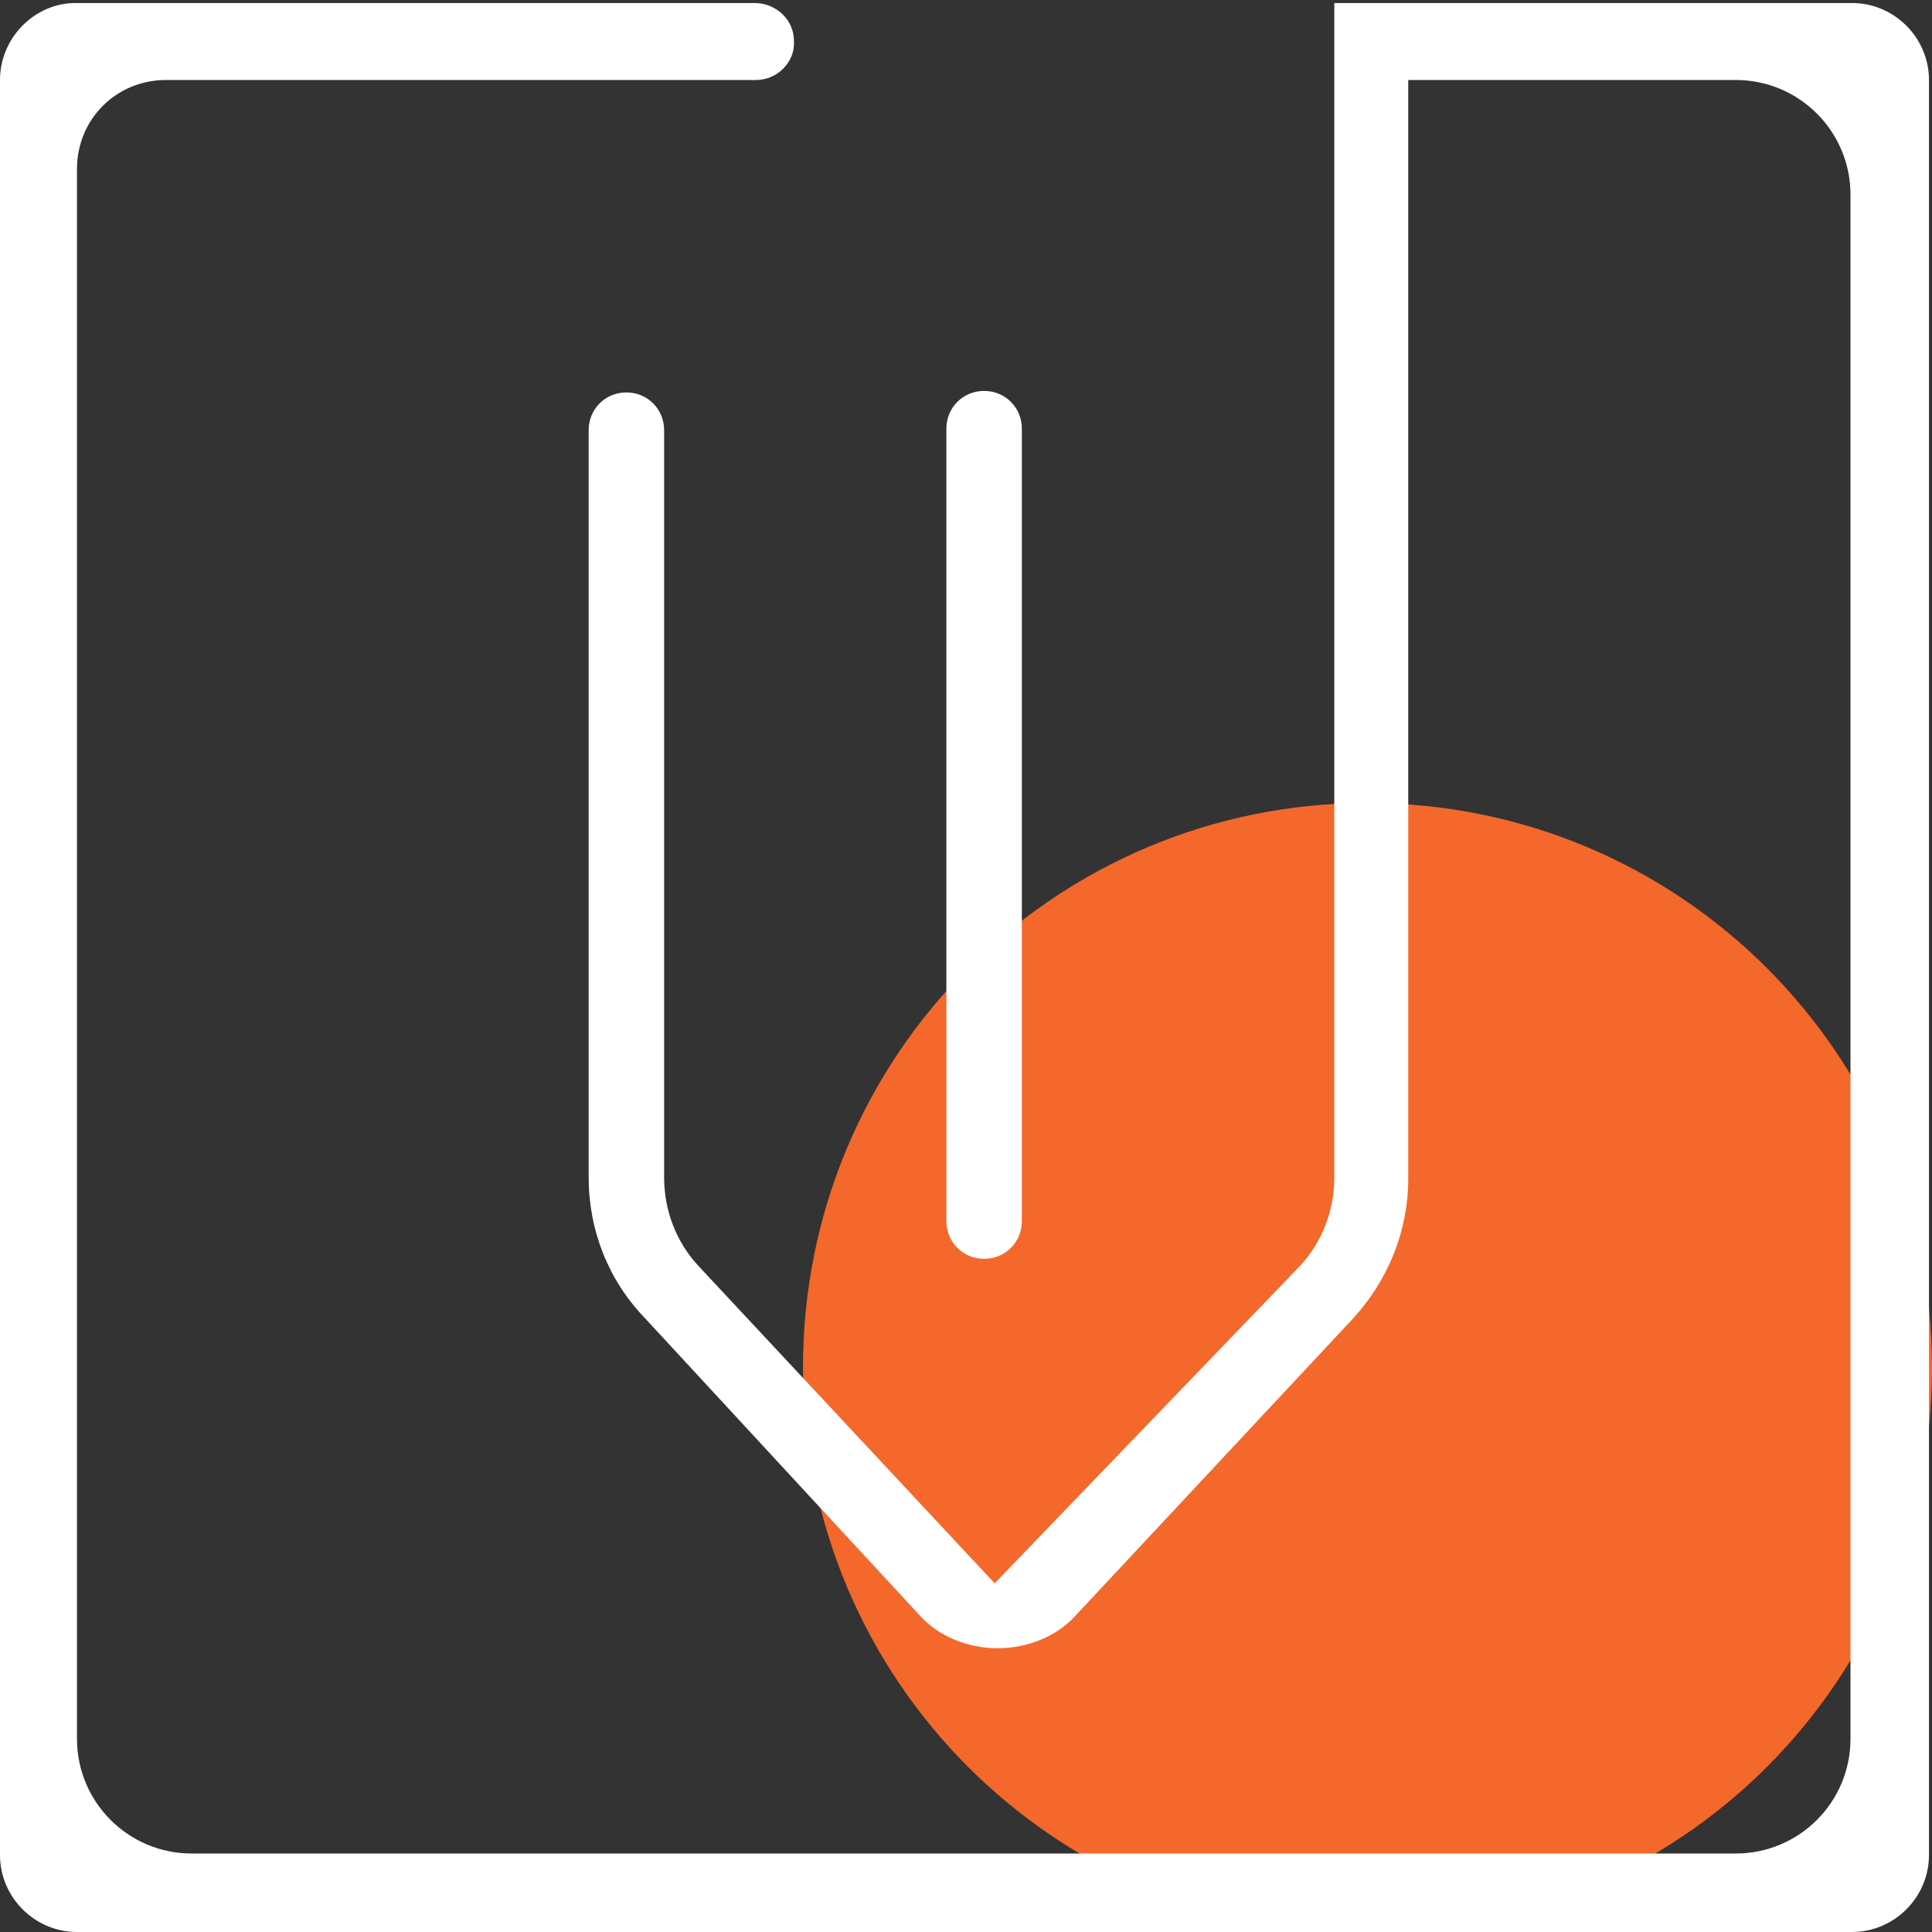
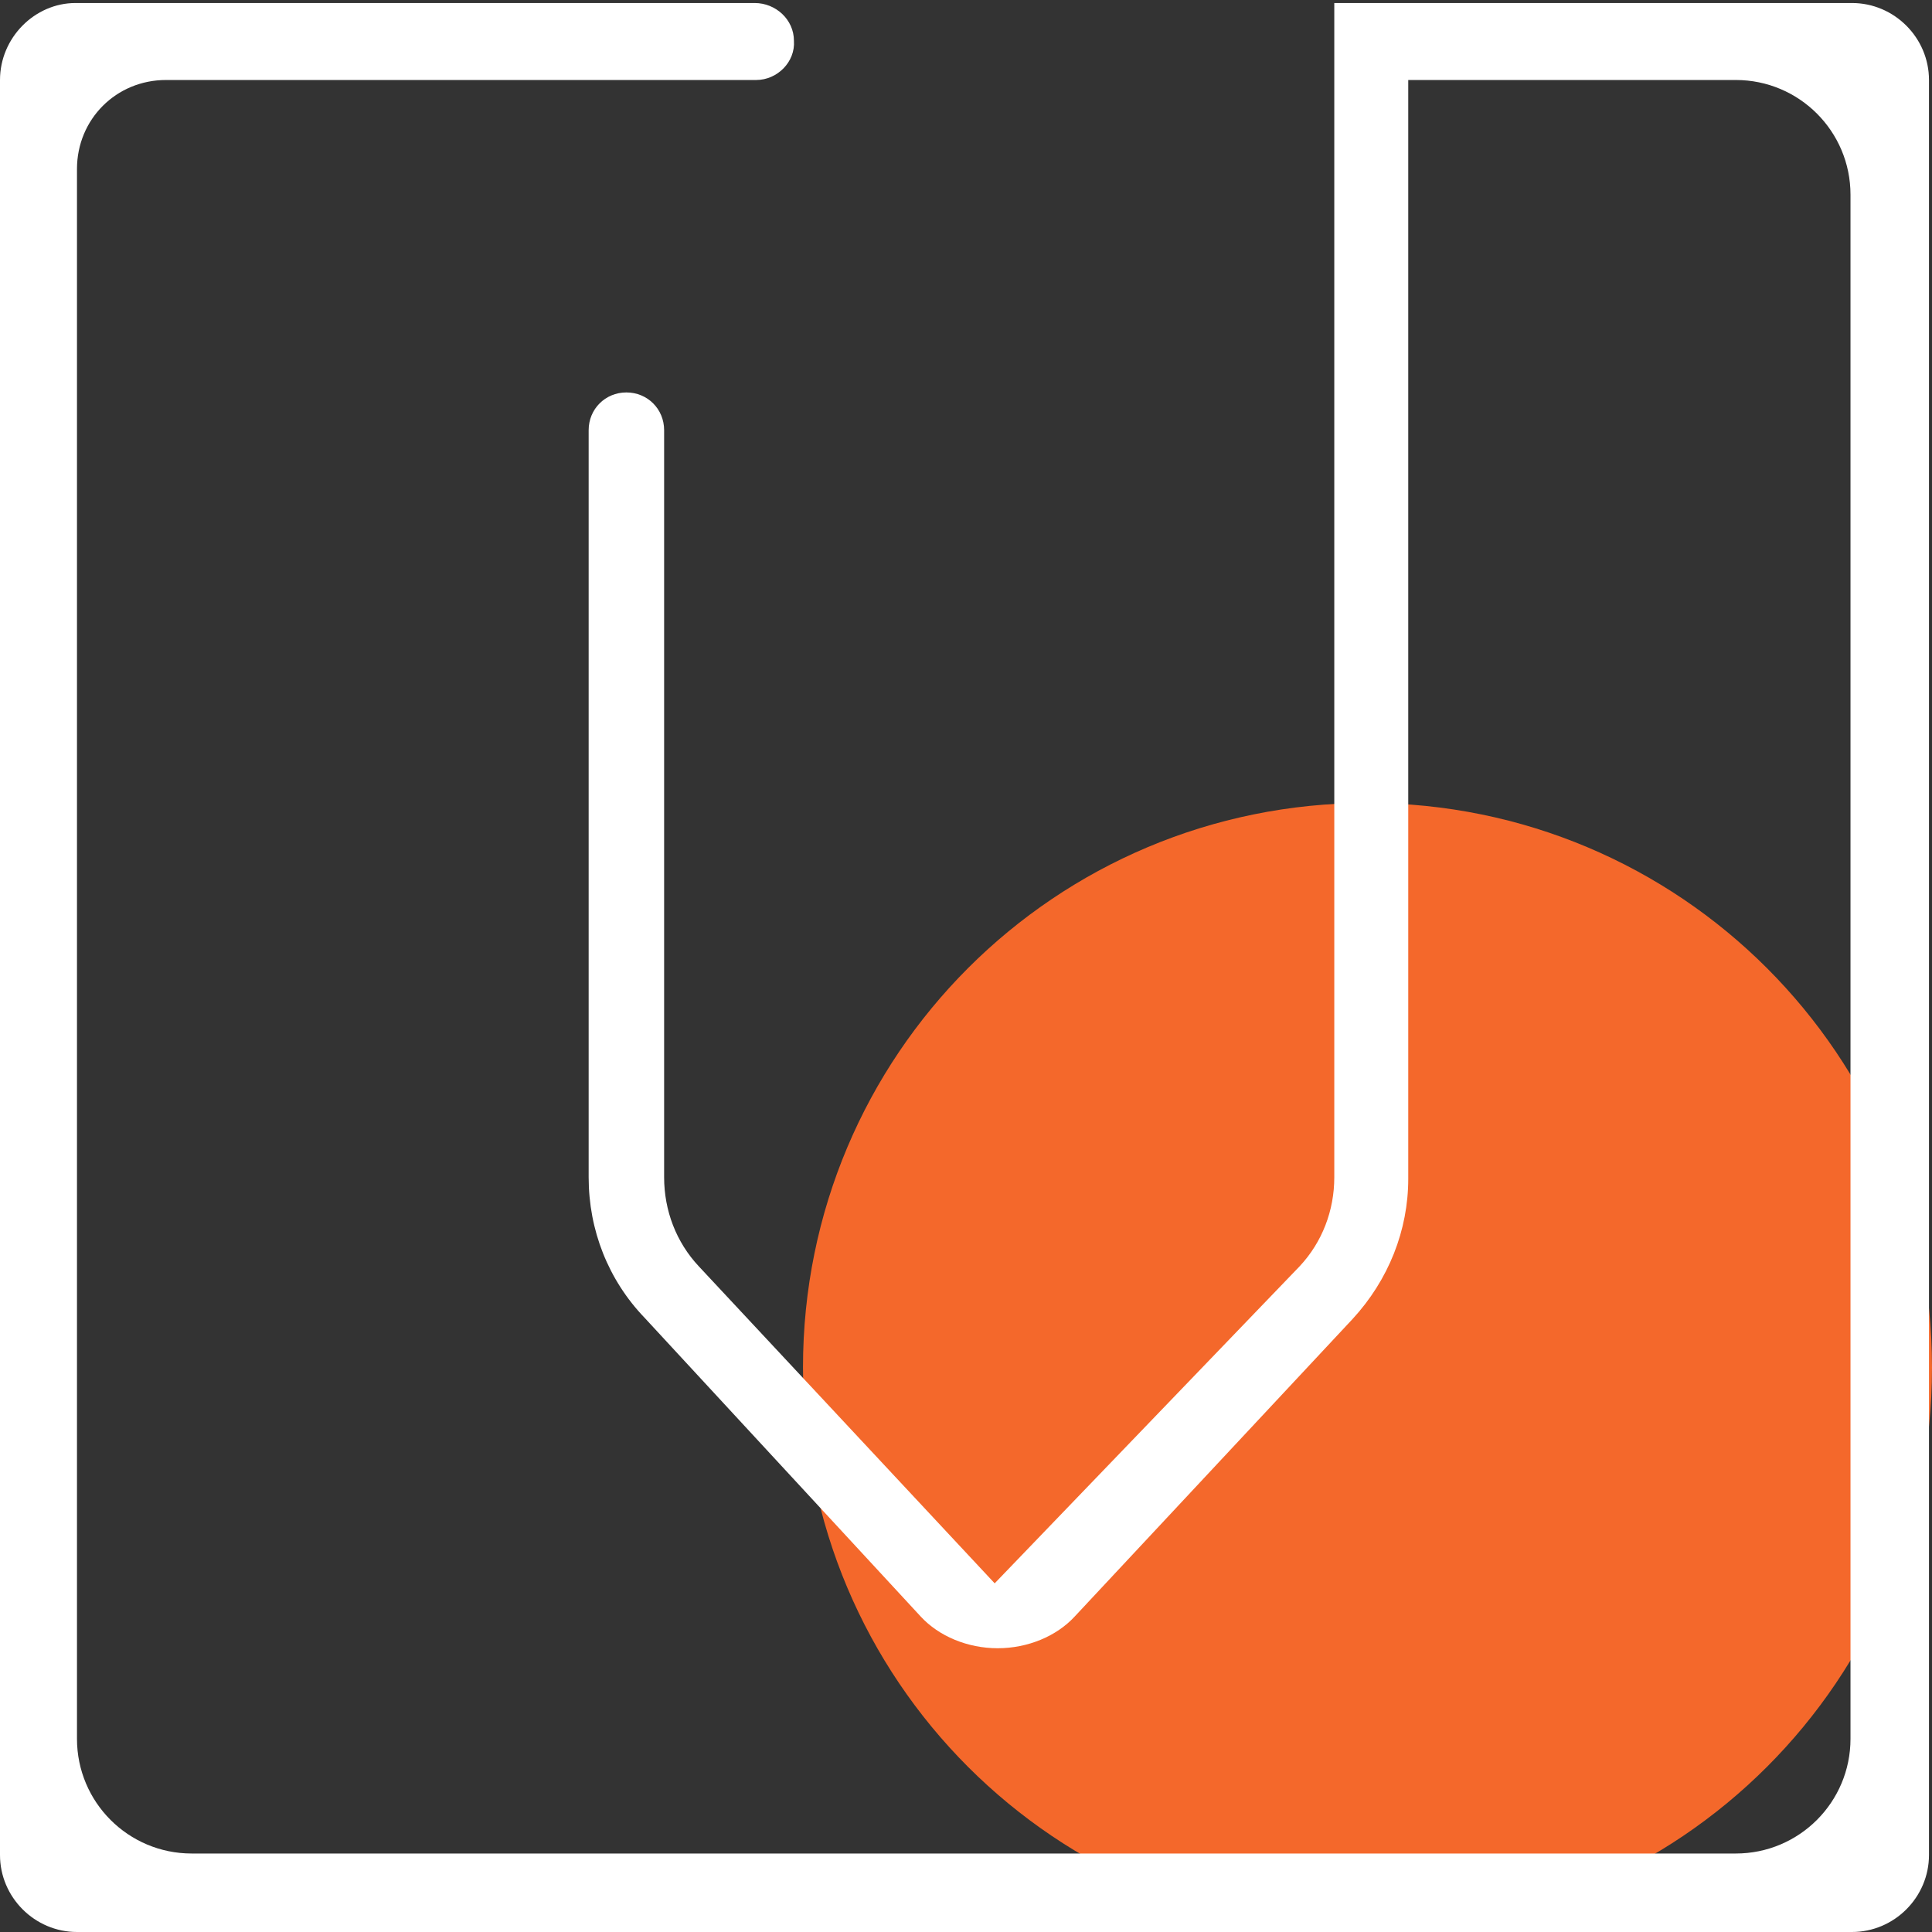
<svg xmlns="http://www.w3.org/2000/svg" width="128" height="128">
  <rect width="100%" height="100%" fill="#333333" stroke="none" />
  <path fill="#F4682B" d="M53.2,90.6c0,20.7,16.7,37.4,37.4,37.4S128,111.3,128,90.6s-16.7-37.4-37.4-37.4S53.2,69.9,53.2,90.6z">
    <animateMotion path="M 0 0 L -53.2 -53.2 L 0 0" dur="5" repeatCount="indefinite" />
    <animate attributeName="opacity" values="1;0.5;1" dur="3s" repeatCount="indefinite" />
  </path>
-   <path fill="#FFFFFF" d="M65.2,83.4c-1.4,0-2.5-1.1-2.5-2.5V28.4c0-1.4,1.1-2.5,2.5-2.5s2.5,1.1,2.5,2.5v52.5  C67.7,82.3,66.6,83.4,65.2,83.4z" />
  <path fill="#FFFFFF" d="M122.7,0.2H93.4h-1h-4V78c0,2.2-0.8,4.3-2.3,5.9l-20.2,21l-19.6-21C44.8,82.3,44,80.2,44,78V28.5  c0-1.4-1.1-2.5-2.5-2.5S39,27.1,39,28.5V78c0,3.5,1.3,6.8,3.7,9.3L61,107.1c1.2,1.3,3.1,2.1,5.1,2.1c2,0,3.9-0.8,5.1-2.1l18.4-19.7  c2.4-2.6,3.7-5.9,3.7-9.3V6.8l0-1.3V5.3h21.7c4.2,0,7.6,3.4,7.6,7.6v102.3c0,4.2-3.4,7.6-7.6,7.6H12.7c-4.2,0-7.6-3.4-7.6-7.6v-104  c0-3.3,2.6-5.9,5.9-5.9h39.1c1.4,0,2.6-1.2,2.5-2.6c0-1.4-1.2-2.5-2.6-2.5h-45C2.3,0.2,0,2.5,0,5.3v117.6c0,2.8,2.3,5.1,5.1,5.1  h117.6c2.8,0,5.1-2.3,5.1-5.1V5.3C127.8,2.5,125.5,0.2,122.7,0.2z" />
</svg>